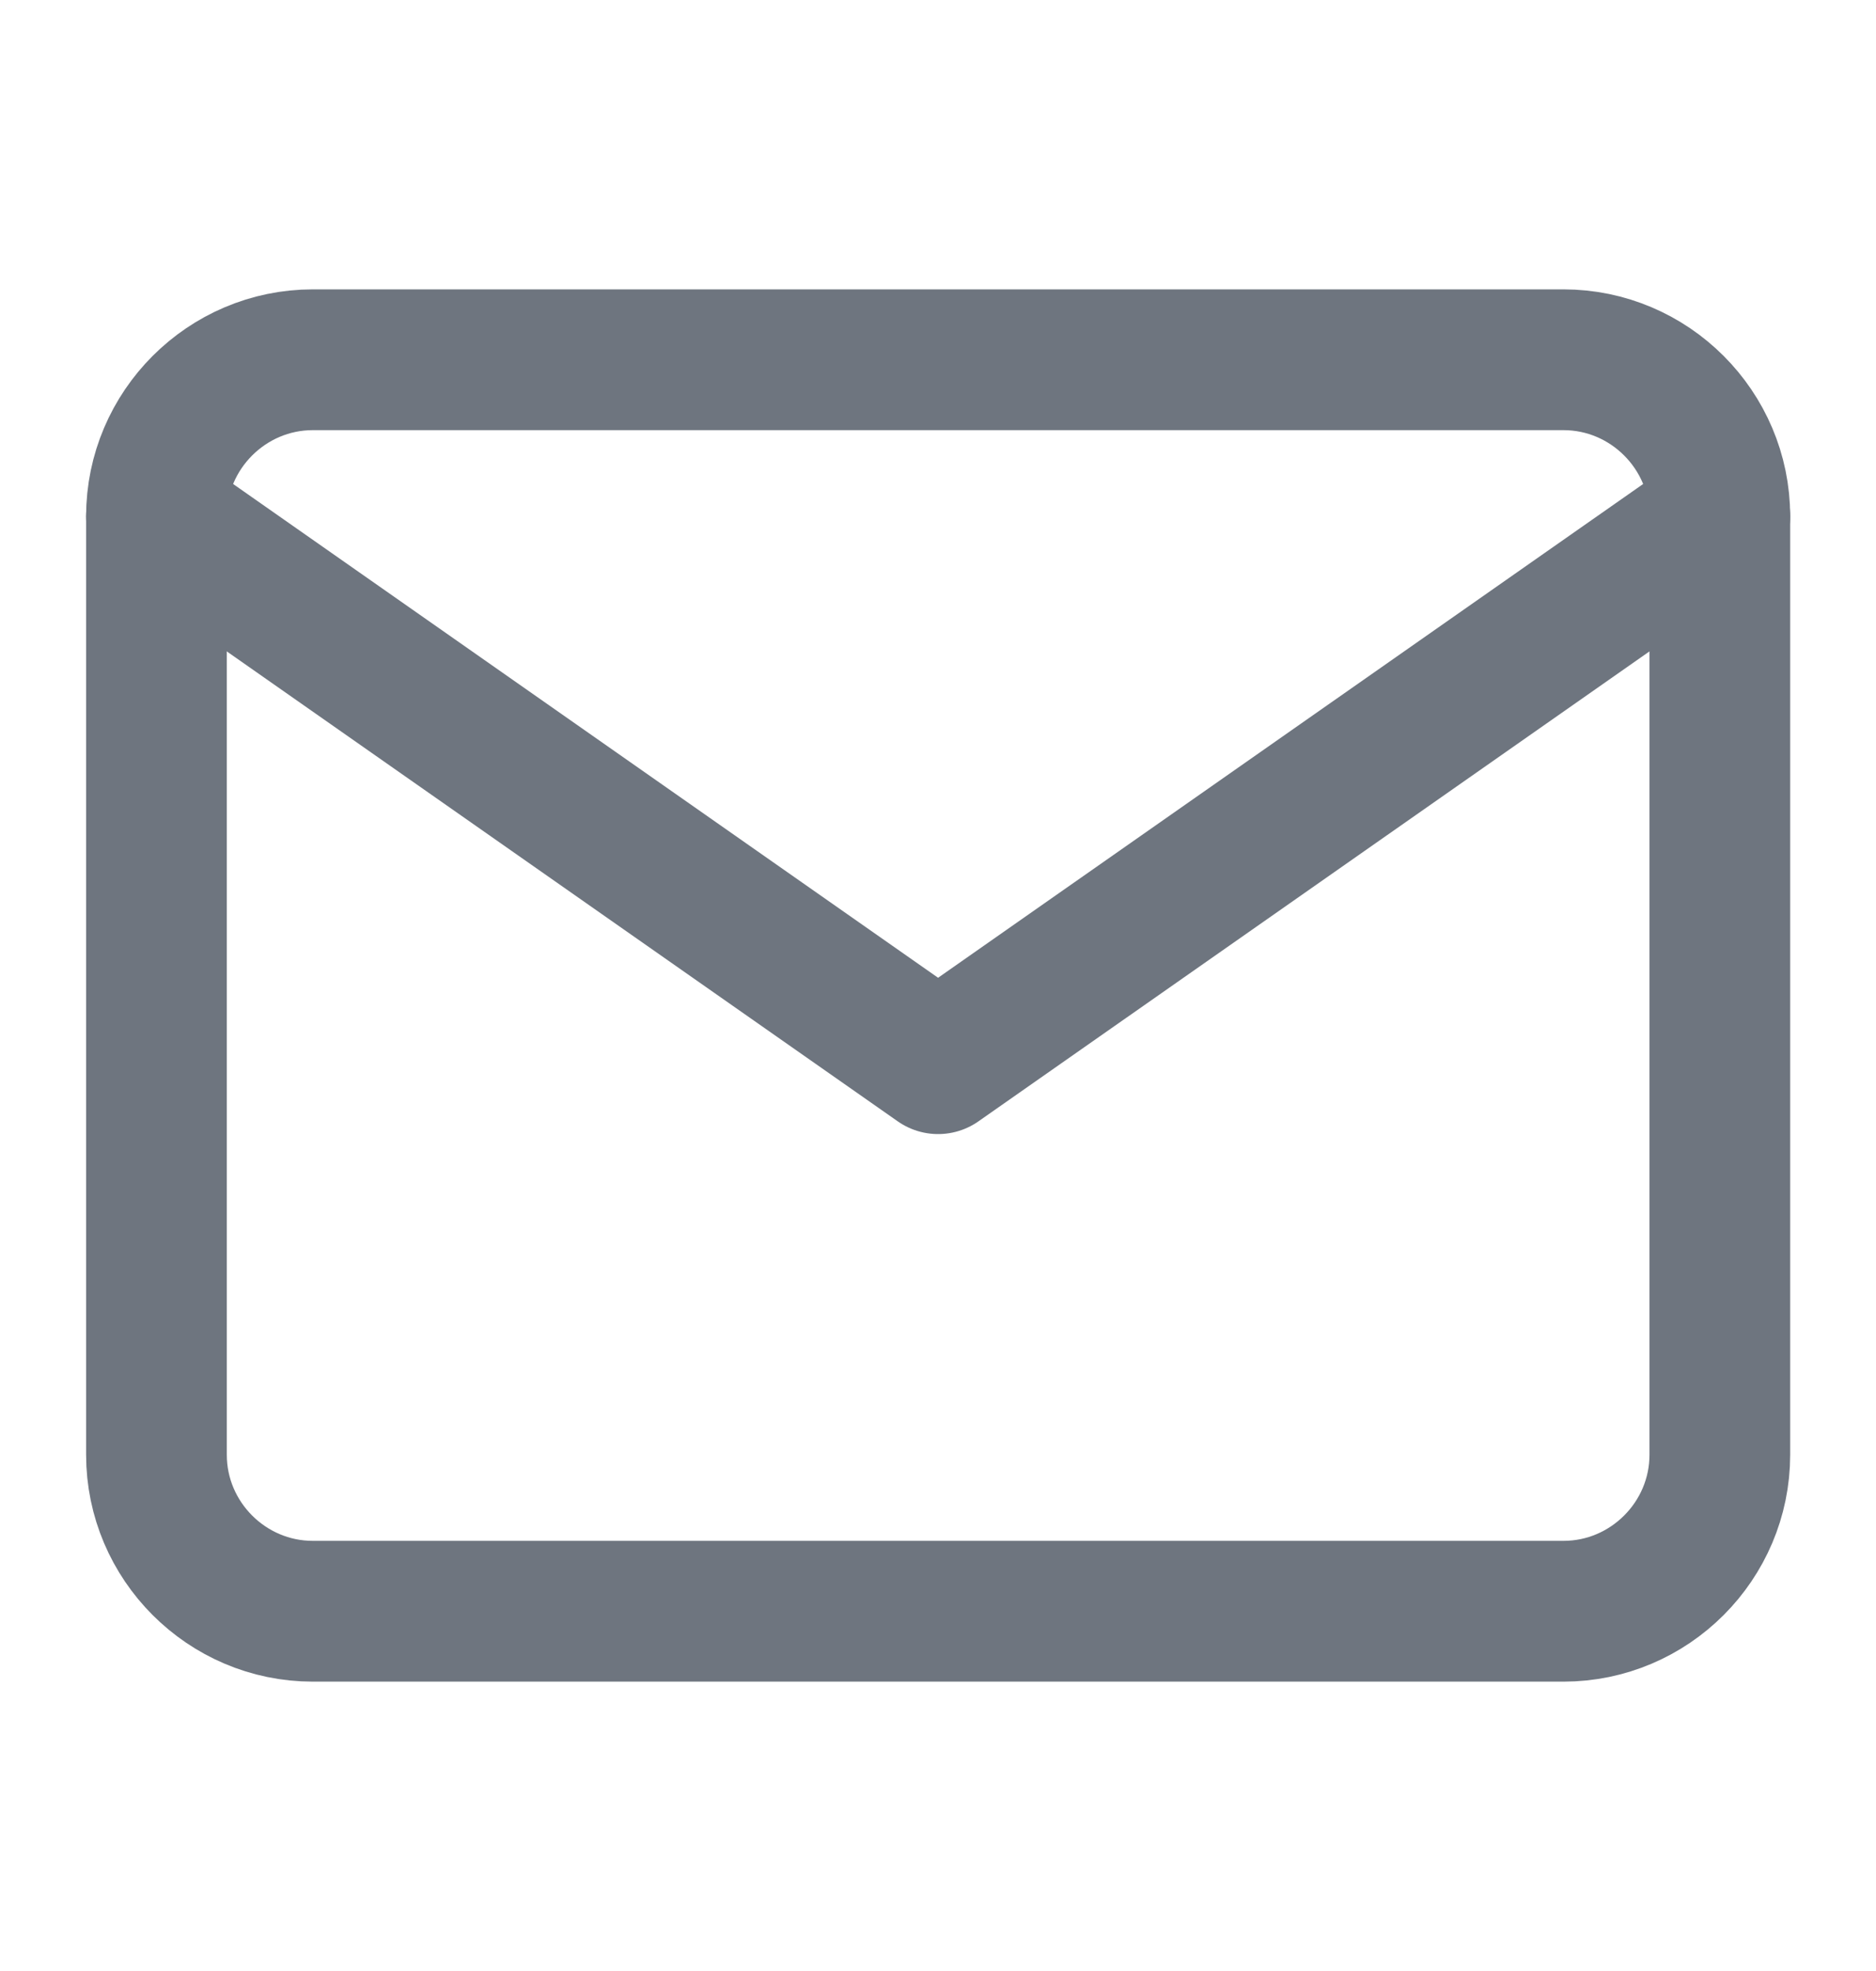
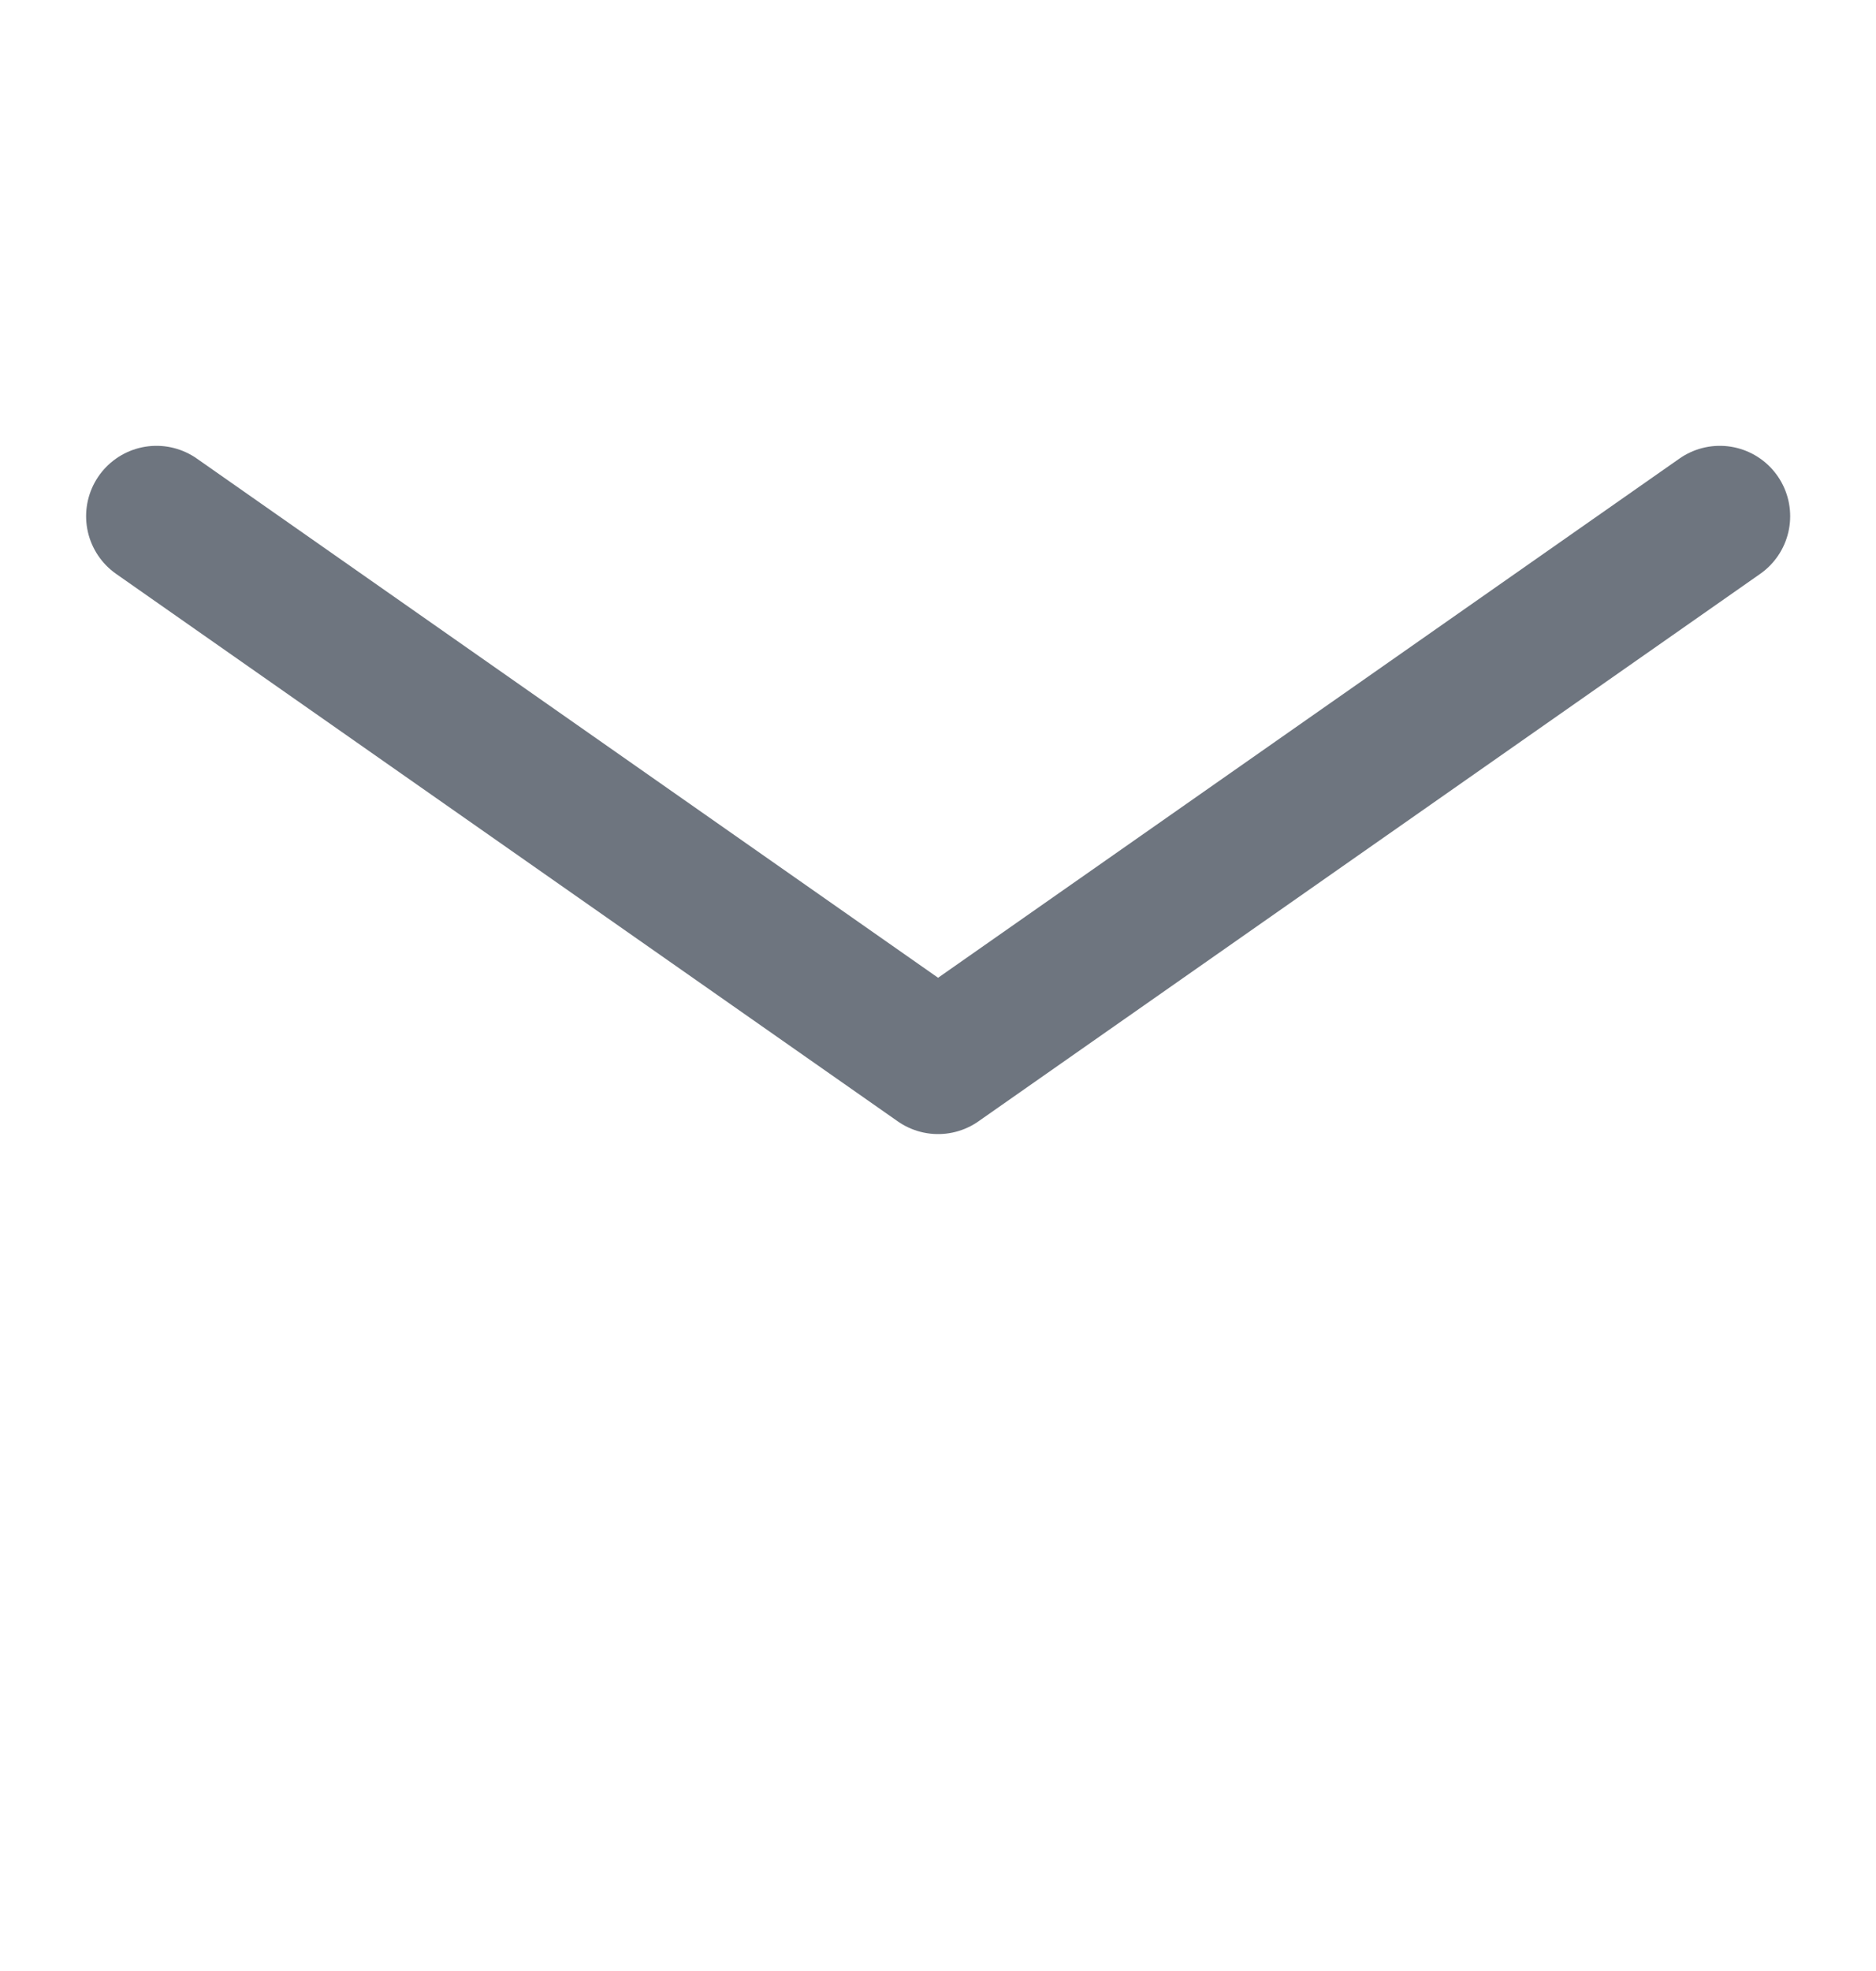
<svg xmlns="http://www.w3.org/2000/svg" width="20" height="21" viewBox="0 0 20 21" fill="none">
-   <path d="M3.335 3.833H16.668C17.585 3.833 18.335 4.583 18.335 5.5V15.5C18.335 16.417 17.585 17.167 16.668 17.167H3.335C2.418 17.167 1.668 16.417 1.668 15.5V5.5C1.668 4.583 2.418 3.833 3.335 3.833Z" stroke="#6E757F" stroke-width="1.5" stroke-linecap="round" stroke-linejoin="round" />
  <path d="M18.335 5.5L10.001 11.333L1.668 5.5" stroke="#6E757F" stroke-width="1.5" stroke-linecap="round" stroke-linejoin="round" />
</svg>